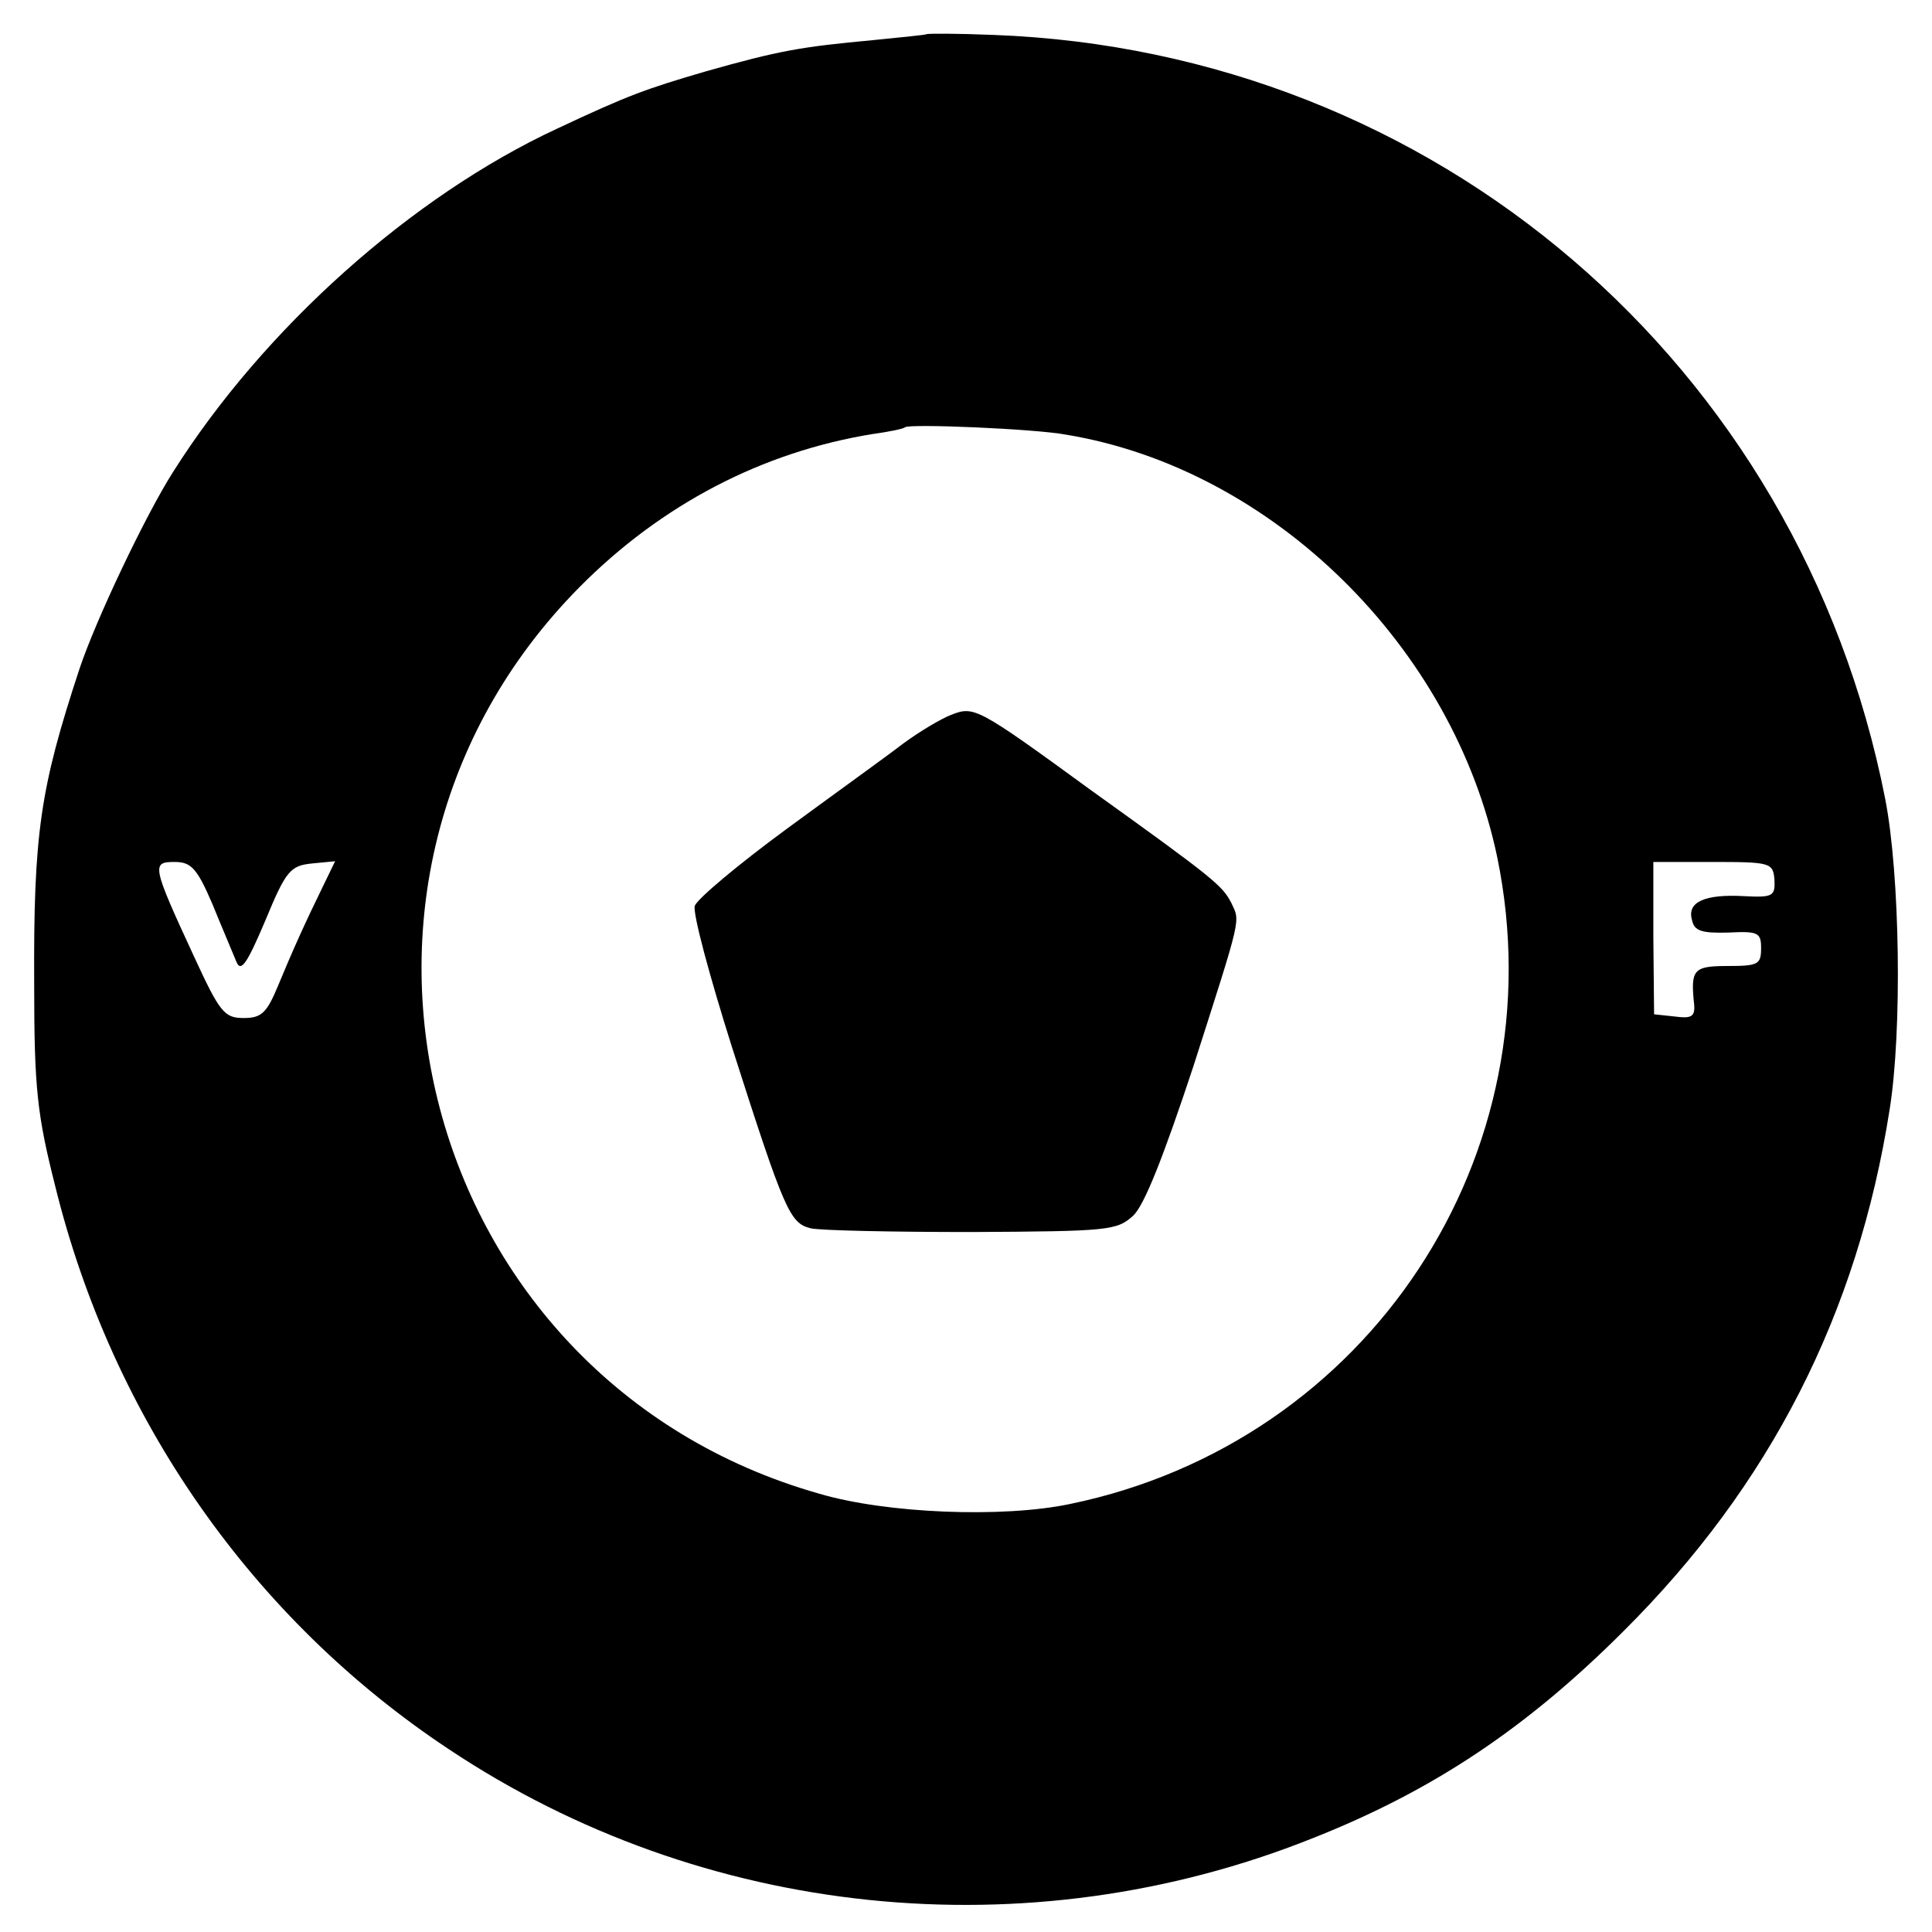
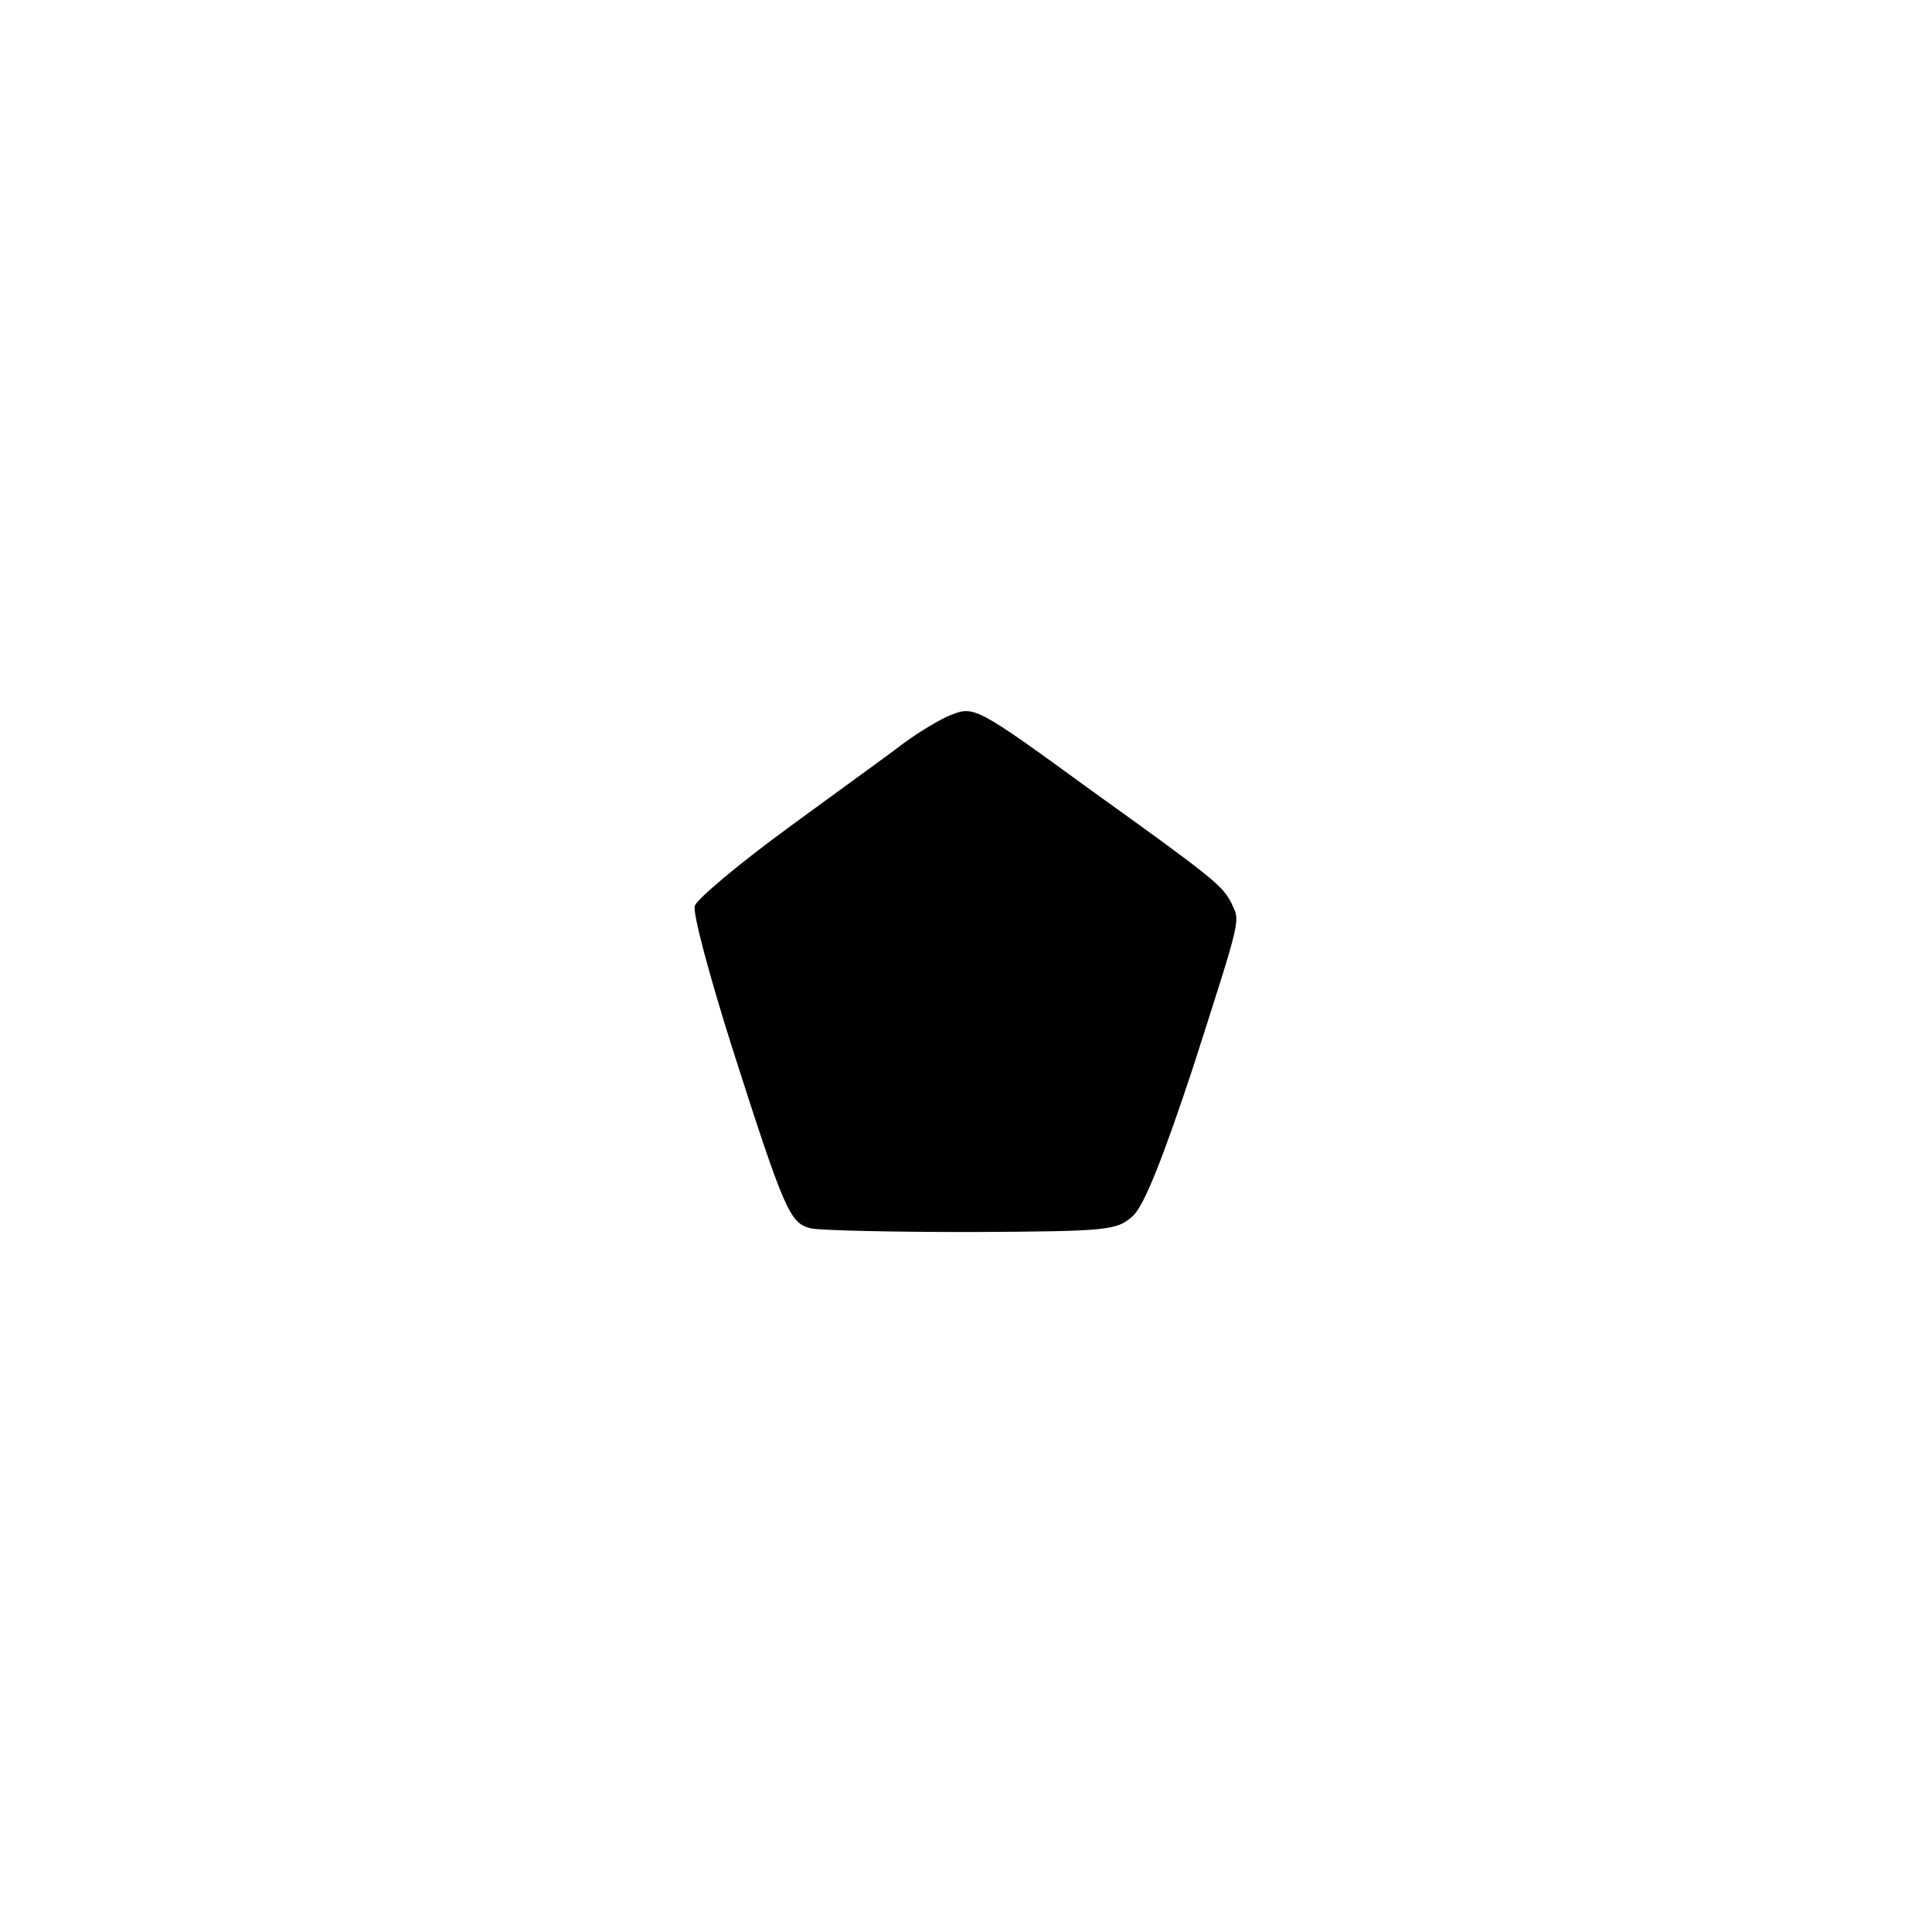
<svg xmlns="http://www.w3.org/2000/svg" version="1.0" width="260pt" height="260pt" viewBox="0 0 260 260" preserveAspectRatio="xMidYMid meet">
  <g transform="translate(0,260) scale(0.1,-0.1)" fill="#000000" stroke="none">
-     <path d="M1247 2554 c-1 -1 -33 -4 -72 -8 -97 -9 -126 -14 -225 -42 -82 -24 -104 -32 -200 -77 -196 -91 -395 -269 -517 -462 -37 -58 -104 -199 -126 -265 -53 -161 -62 -221 -61 -425 0 -139 4 -175 28 -270 77 -314 266 -584 530 -759 342 -228 779 -273 1162 -120 162 64 288 148 419 279 197 196 315 427 358 702 17 106 14 316 -6 418 -115 585 -606 1006 -1200 1028 -48 2 -89 2 -90 1z m188 -539 c278 -46 521 -286 580 -569 82 -400 -173 -787 -575 -870 -90 -19 -247 -13 -338 14 -538 153 -715 823 -322 1220 110 111 246 182 395 206 22 3 41 7 43 9 5 5 175 -2 217 -10z m-1149 -632 c13 -32 28 -67 32 -77 6 -15 14 -4 39 55 28 68 34 74 63 77 l31 3 -16 -33 c-25 -51 -42 -89 -61 -135 -15 -36 -22 -43 -46 -43 -26 0 -32 7 -67 83 -57 123 -57 127 -26 127 22 0 30 -8 51 -57z m2102 33 c1 -22 -2 -24 -41 -22 -53 3 -77 -8 -70 -32 3 -15 13 -18 49 -17 40 2 44 0 44 -21 0 -22 -4 -24 -45 -24 -47 0 -50 -5 -45 -53 1 -15 -4 -18 -26 -15 l-28 3 -1 103 0 102 80 0 c78 0 81 -1 83 -24z" />
    <path d="M1280 1638 c-13 -5 -42 -22 -65 -39 -22 -17 -93 -68 -157 -115 -64 -47 -119 -93 -123 -103 -3 -10 20 -95 50 -190 71 -222 78 -237 106 -244 13 -3 111 -5 217 -5 184 1 195 2 217 22 15 14 41 80 81 201 66 206 63 194 51 220 -12 23 -22 32 -188 151 -155 113 -158 114 -189 102z" />
  </g>
</svg>